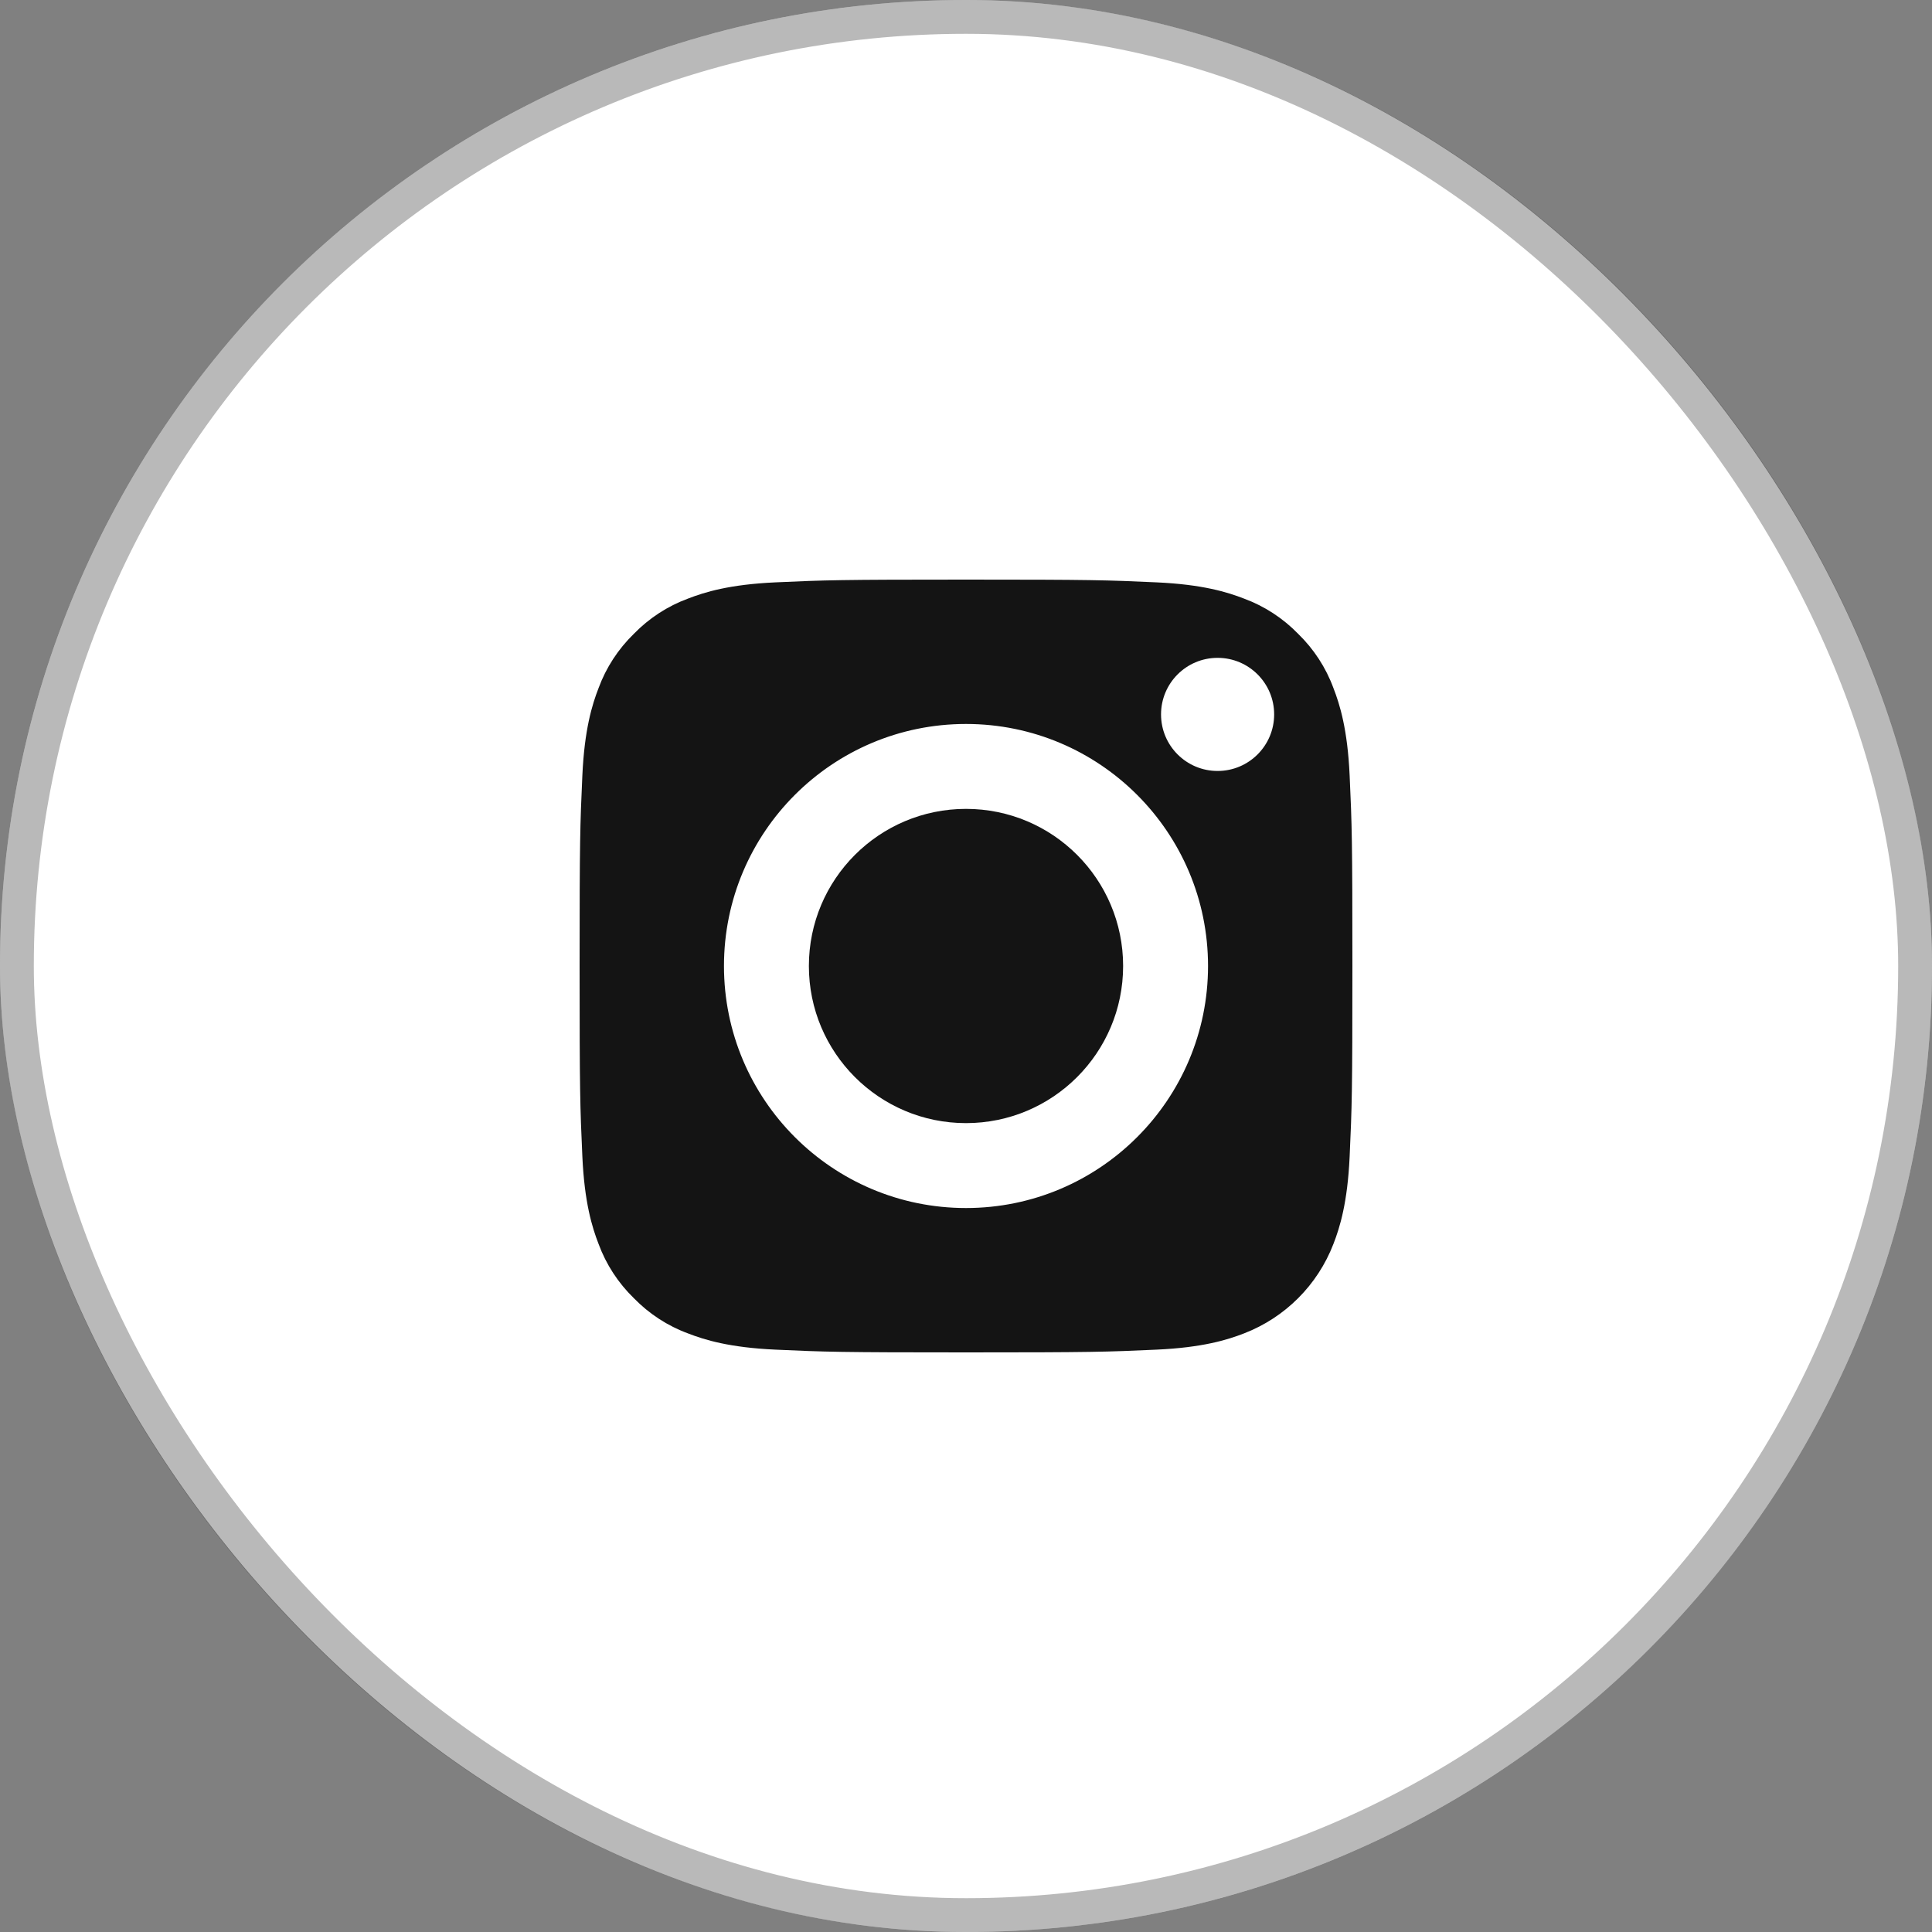
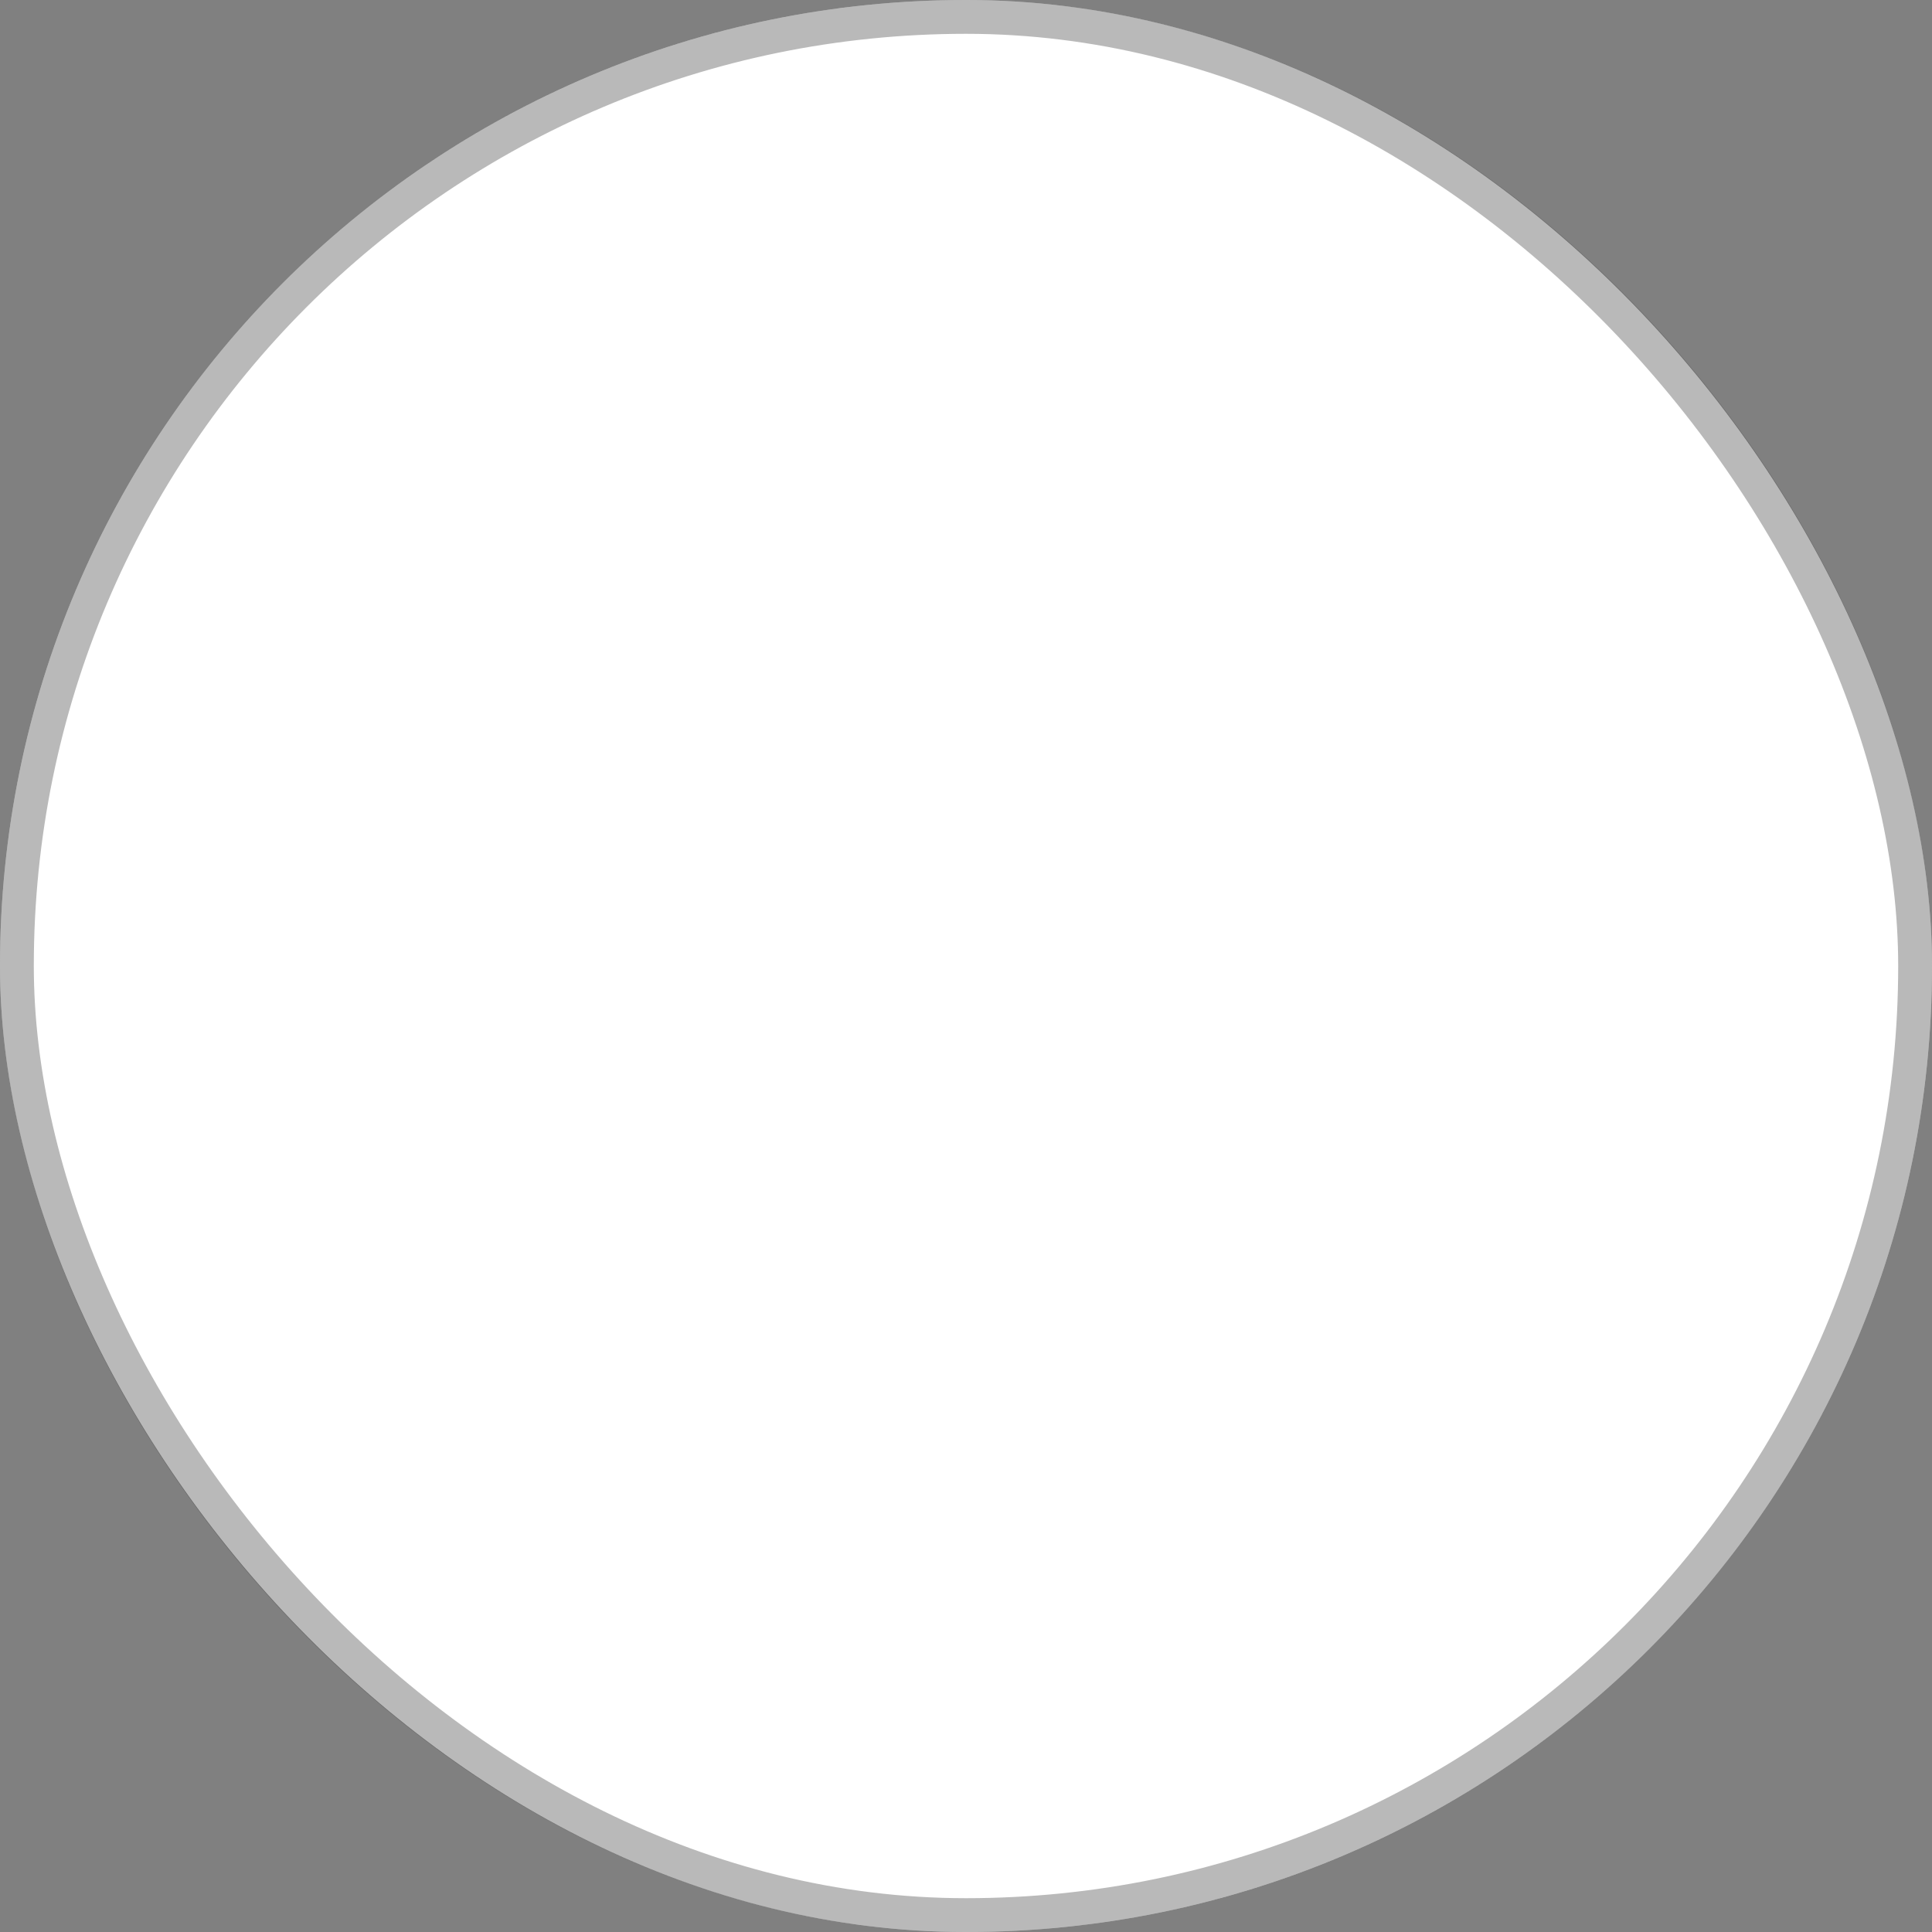
<svg xmlns="http://www.w3.org/2000/svg" width="40" height="40" viewBox="0 0 40 40" fill="none">
  <rect x="0" y="0" width="40" height="40" fill="#808080" stroke="none" />
  <rect width="40" height="40" rx="20" fill="white" />
  <rect x="0.35" y="0.35" width="39.3" height="39.3" rx="19.65" stroke="#141414" stroke-opacity="0.3" stroke-width="0.7" />
-   <path fill-rule="evenodd" clip-rule="evenodd" d="M27.607 25.755C27.741 25.411 27.9 24.895 27.943 23.943C27.99 22.914 28 22.606 28 20C28 17.394 27.99 17.086 27.943 16.057C27.9 15.105 27.741 14.589 27.607 14.245C27.451 13.821 27.201 13.438 26.877 13.123C26.562 12.799 26.179 12.549 25.755 12.393C25.411 12.259 24.895 12.1 23.943 12.057C22.914 12.01 22.606 12 20 12C17.395 12 17.086 12.01 16.057 12.057C15.105 12.1 14.589 12.259 14.245 12.393C13.821 12.549 13.438 12.799 13.123 13.123C12.799 13.438 12.549 13.821 12.393 14.245C12.259 14.589 12.1 15.105 12.057 16.057C12.01 17.086 12 17.394 12 20C12 22.606 12.01 22.914 12.057 23.943C12.1 24.895 12.259 25.411 12.393 25.755C12.549 26.179 12.799 26.562 13.123 26.877C13.438 27.201 13.821 27.451 14.245 27.607C14.589 27.741 15.105 27.9 16.057 27.943C17.086 27.99 17.394 28 20 28C22.606 28 22.915 27.99 23.943 27.943C24.895 27.9 25.411 27.741 25.755 27.607C26.606 27.279 27.279 26.606 27.607 25.755ZM20 14.989C17.233 14.989 14.989 17.233 14.989 20C14.989 22.767 17.233 25.011 20 25.011C22.767 25.011 25.011 22.767 25.011 20C25.011 17.233 22.767 14.989 20 14.989ZM25.209 15.962C25.856 15.962 26.38 15.438 26.38 14.791C26.38 14.144 25.856 13.62 25.209 13.62C24.562 13.62 24.038 14.144 24.038 14.791C24.038 15.438 24.562 15.962 25.209 15.962Z" fill="#141414" />
-   <path d="M16.747 20C16.747 21.796 18.204 23.253 20 23.253C21.796 23.253 23.253 21.796 23.253 20C23.253 18.203 21.797 16.747 20 16.747C18.204 16.747 16.747 18.203 16.747 20Z" fill="#141414" />
</svg>